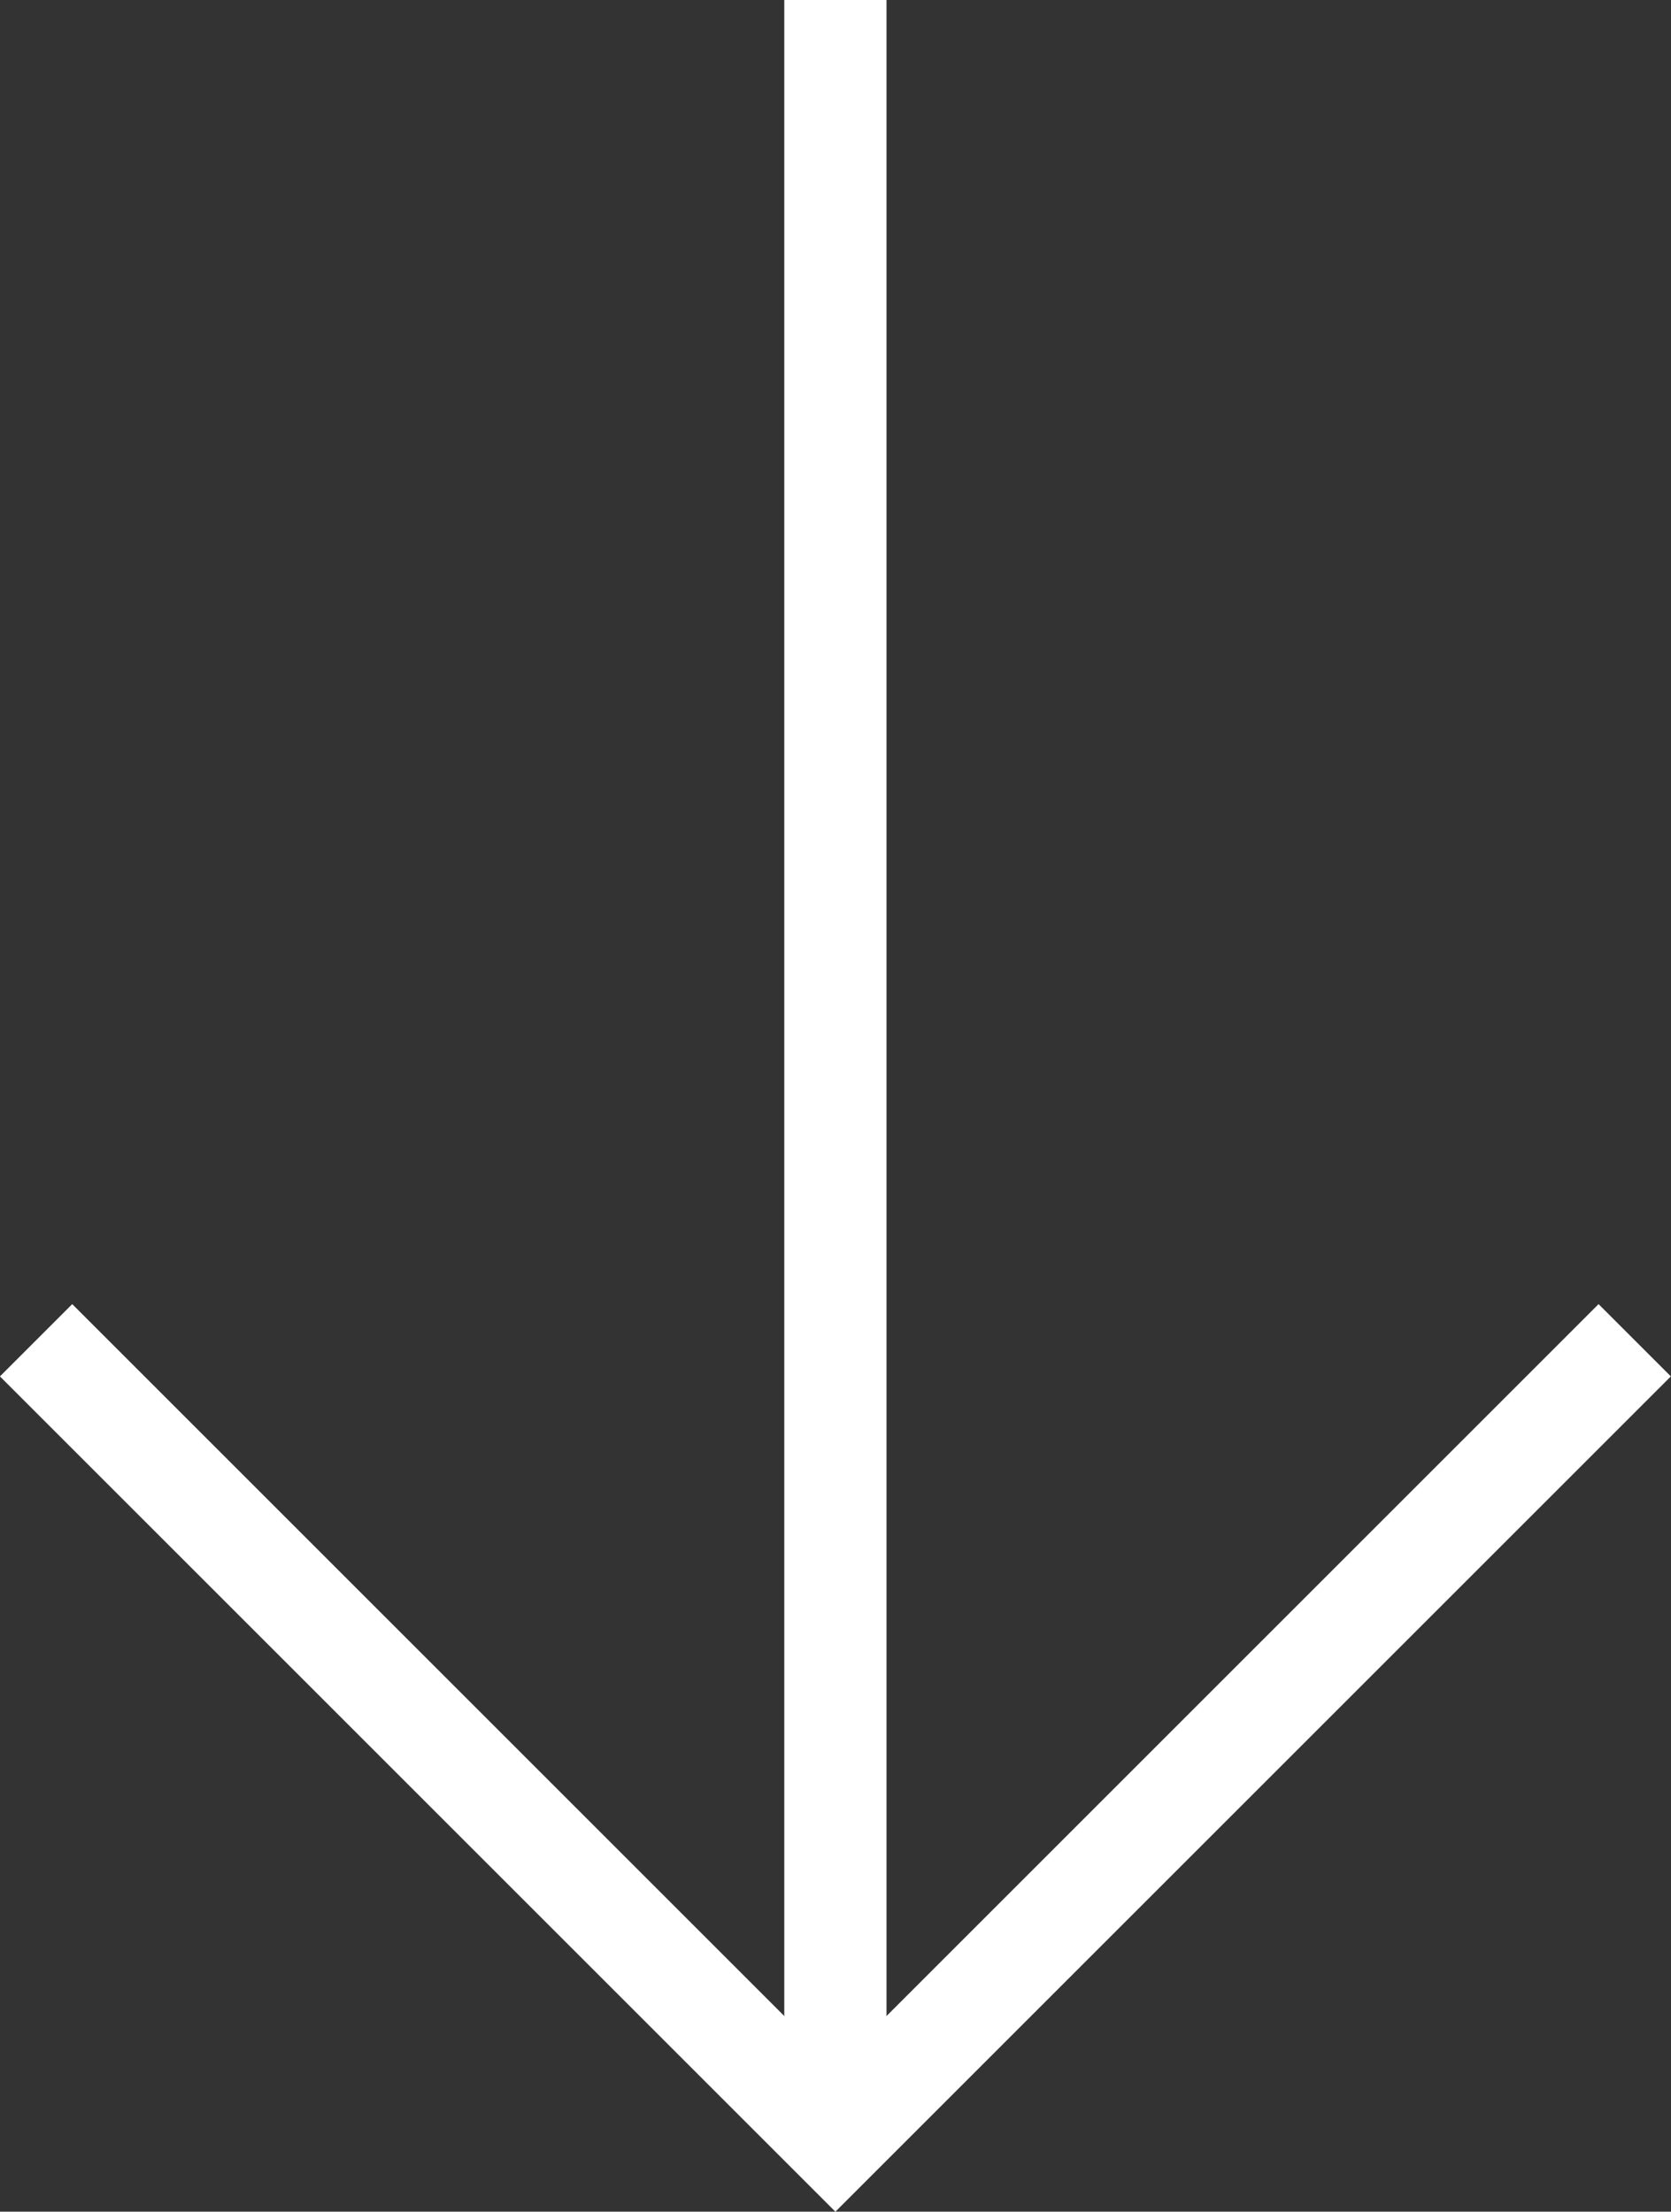
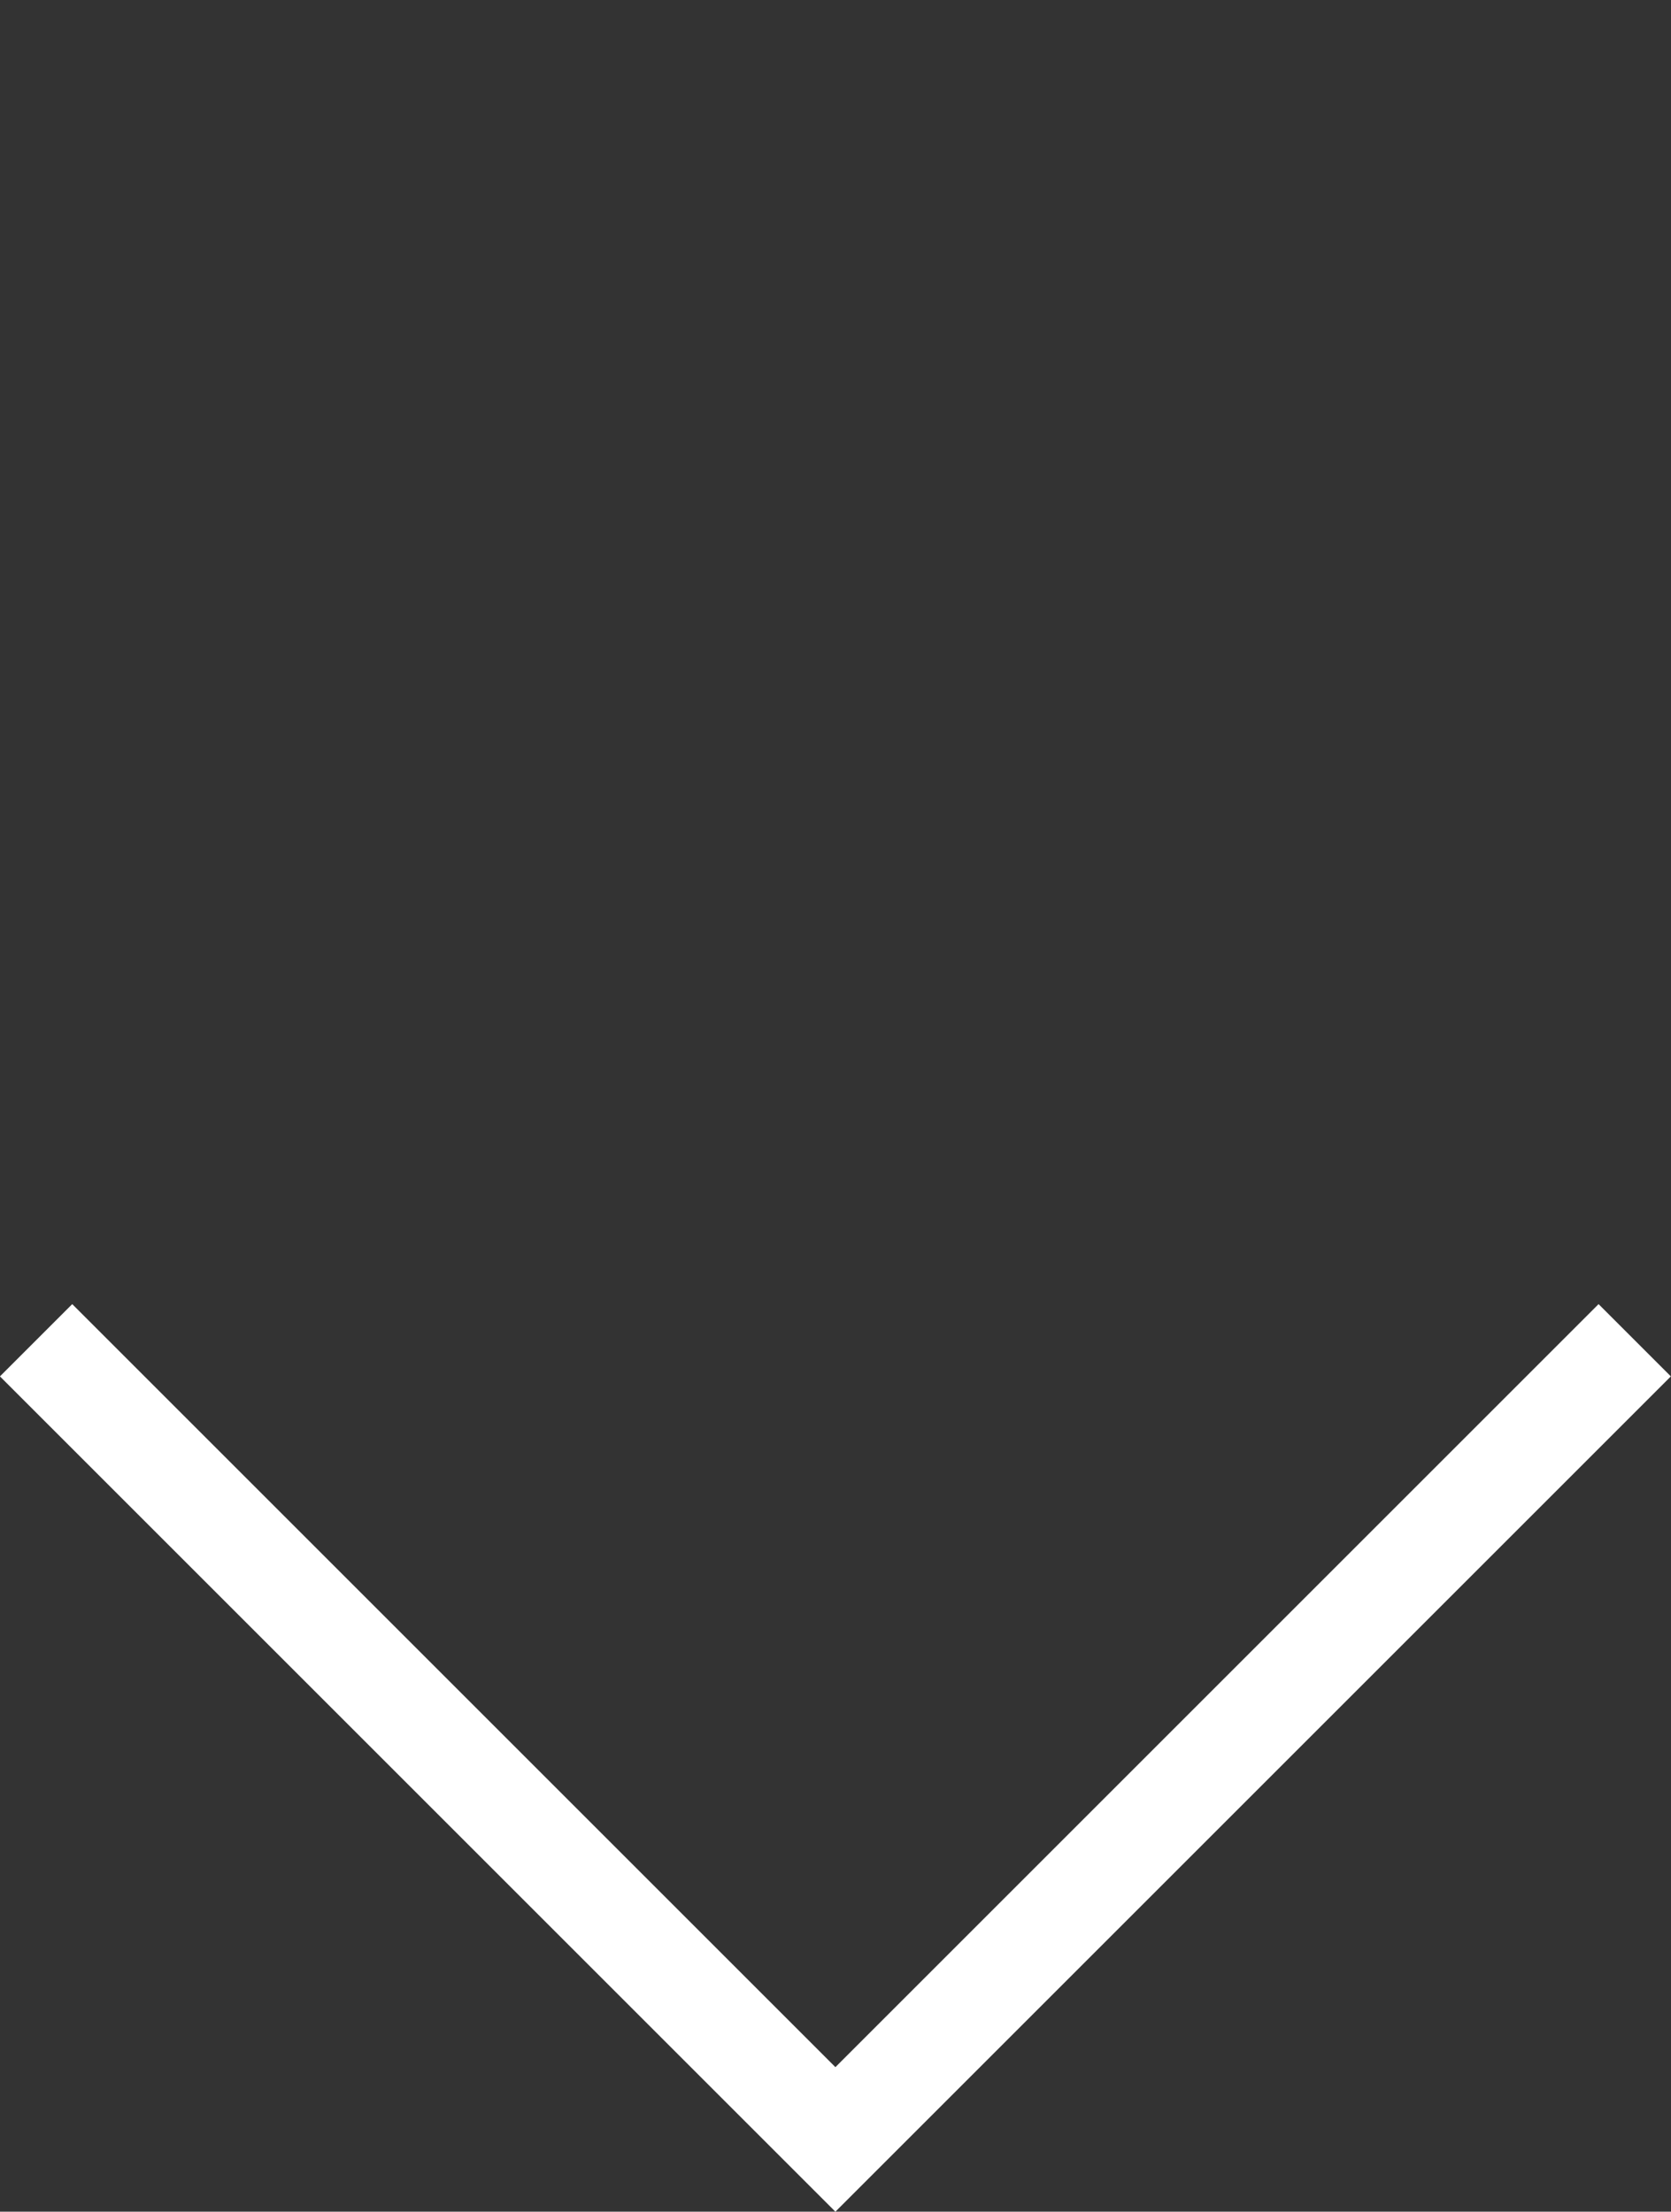
<svg xmlns="http://www.w3.org/2000/svg" width="16.346" height="21.639" viewBox="0 0 16.346 21.639">
  <rect x="0" y="0" width="16.346" height="21.639" fill="#333333" stroke="none" />
  <g id="Gruppe_715" data-name="Gruppe 715" transform="translate(-1194.359 -619.831)">
    <path id="Pfad_196" data-name="Pfad 196" d="M-13395.843,2970.509l-7.819,7.819,7.819,7.819" transform="translate(-1775.797 -12762.899) rotate(-90)" fill="none" stroke="#fff" stroke-width="1" />
-     <path id="Pfad_197" data-name="Pfad 197" d="M-18306.469,9668.763v-20.932" transform="translate(19509 -9028)" fill="none" stroke="#fff" stroke-width="1" />
  </g>
</svg>